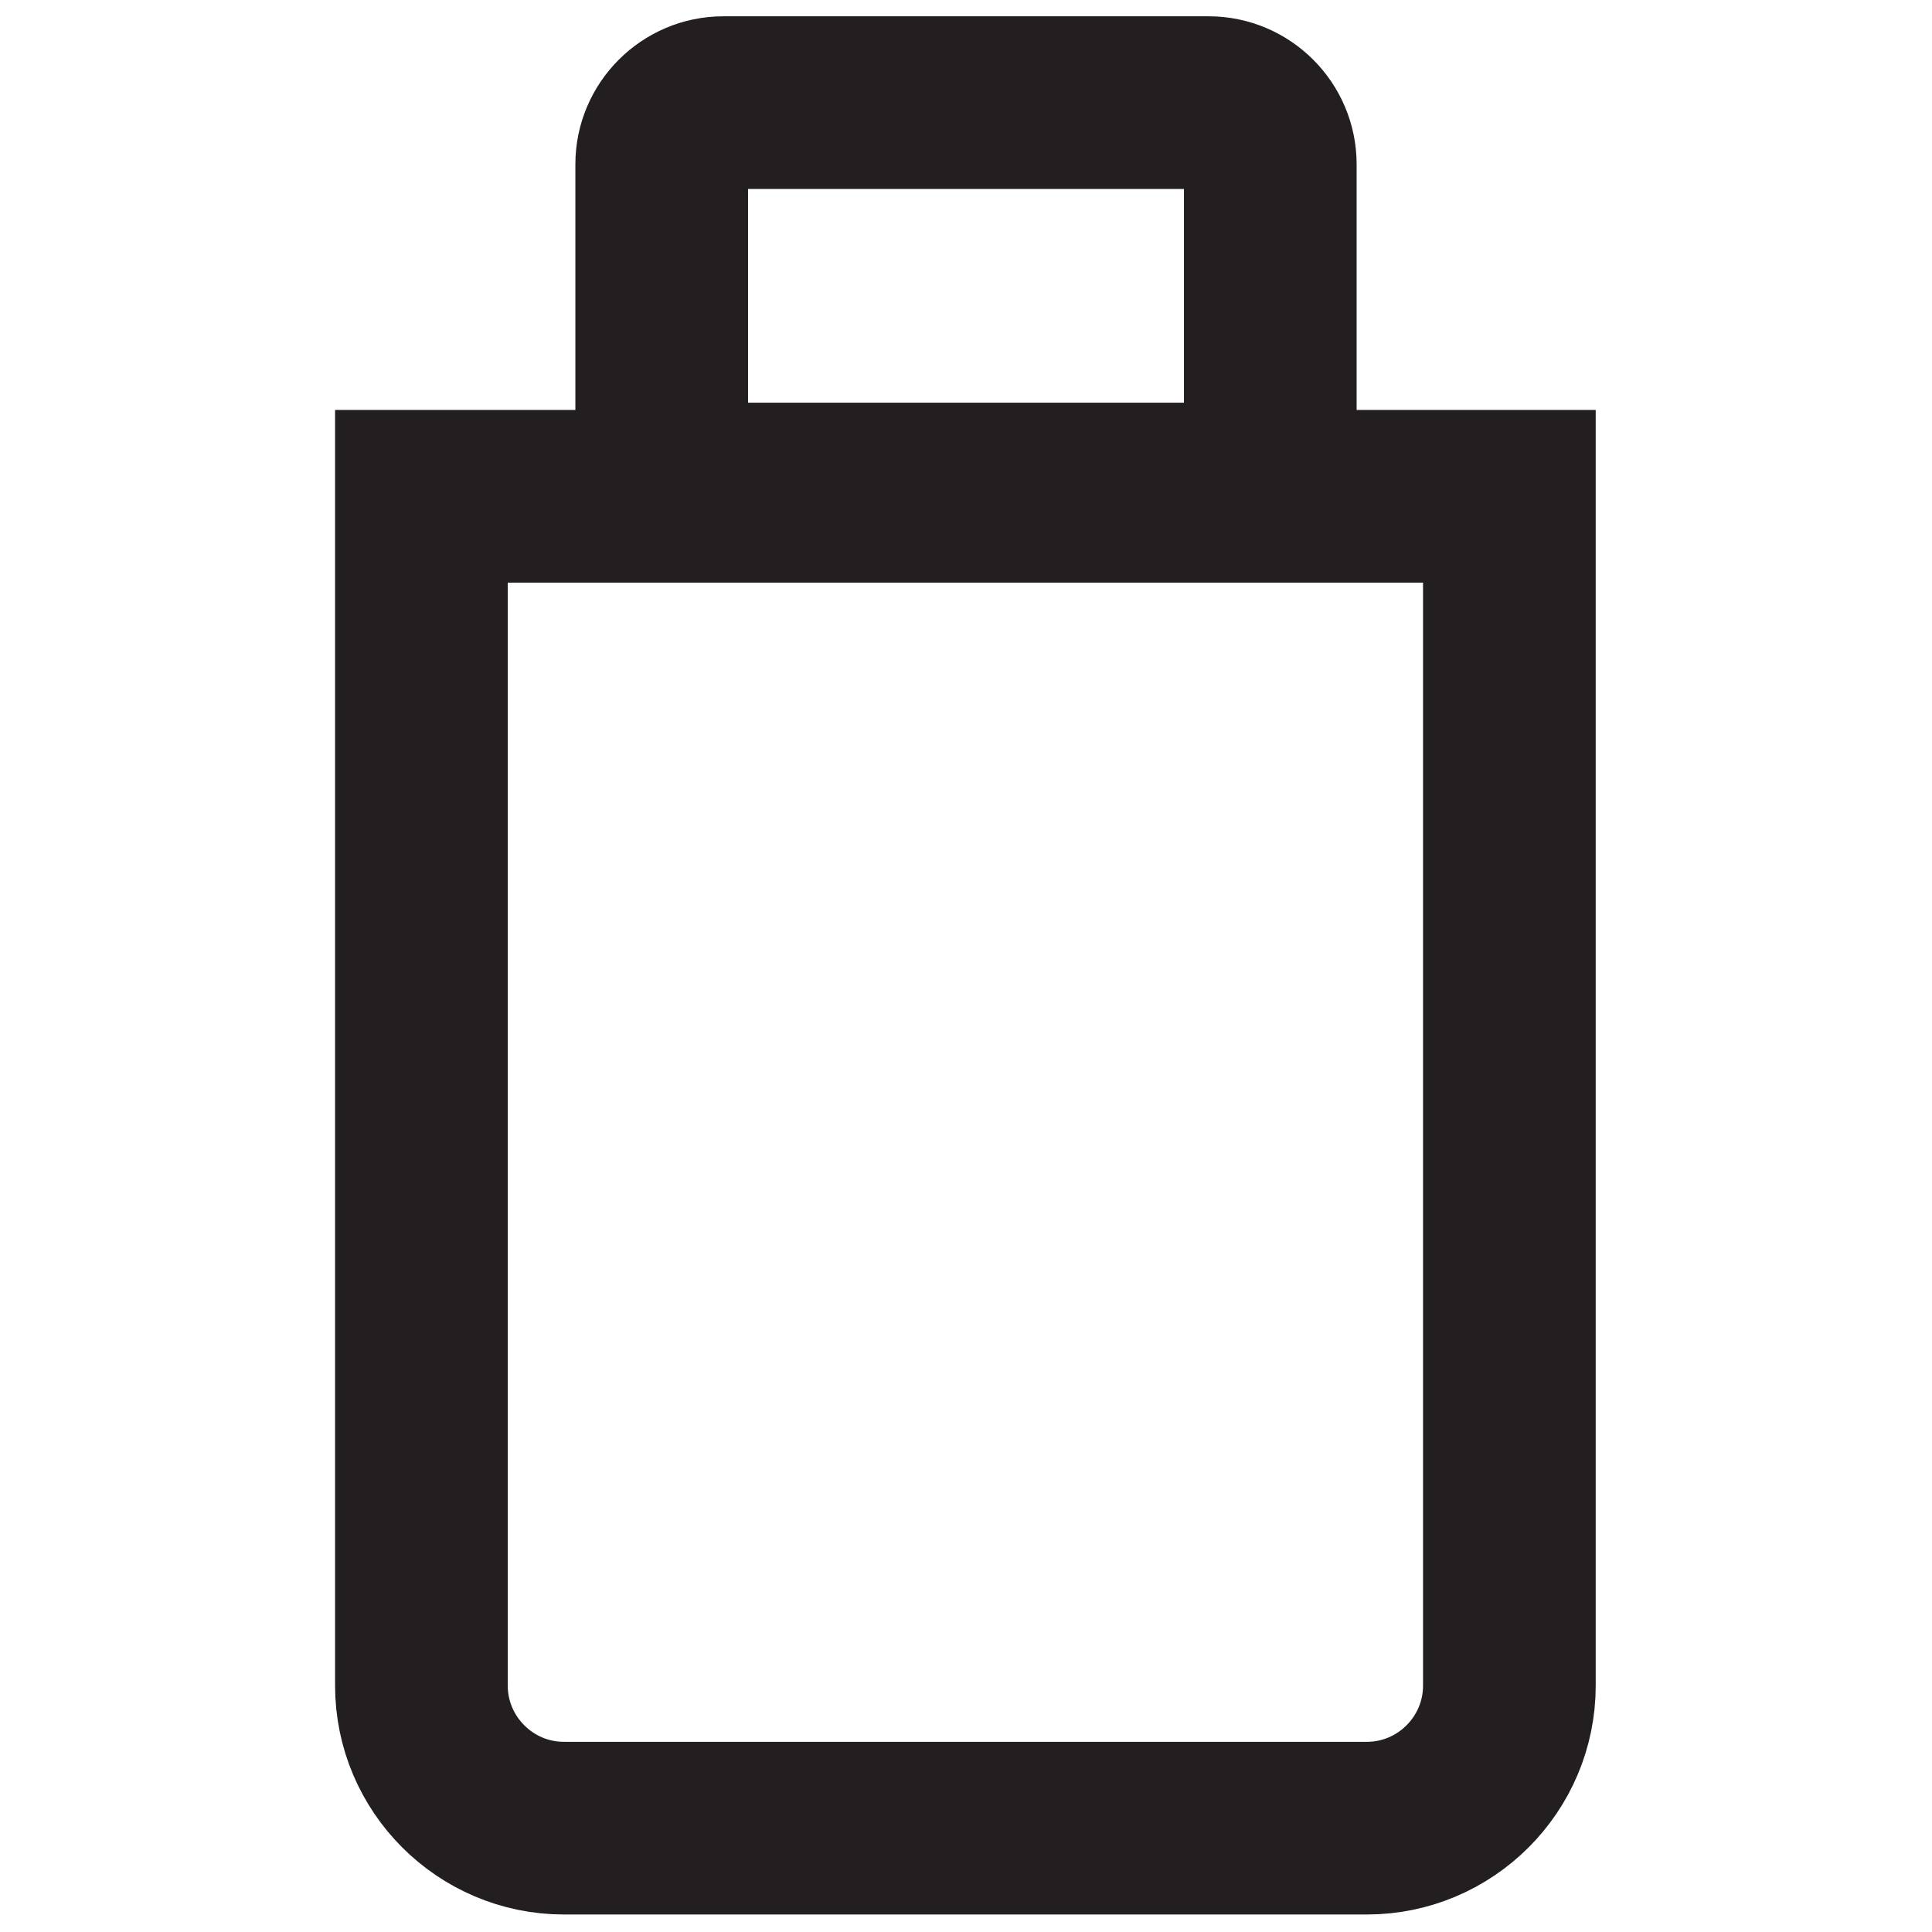
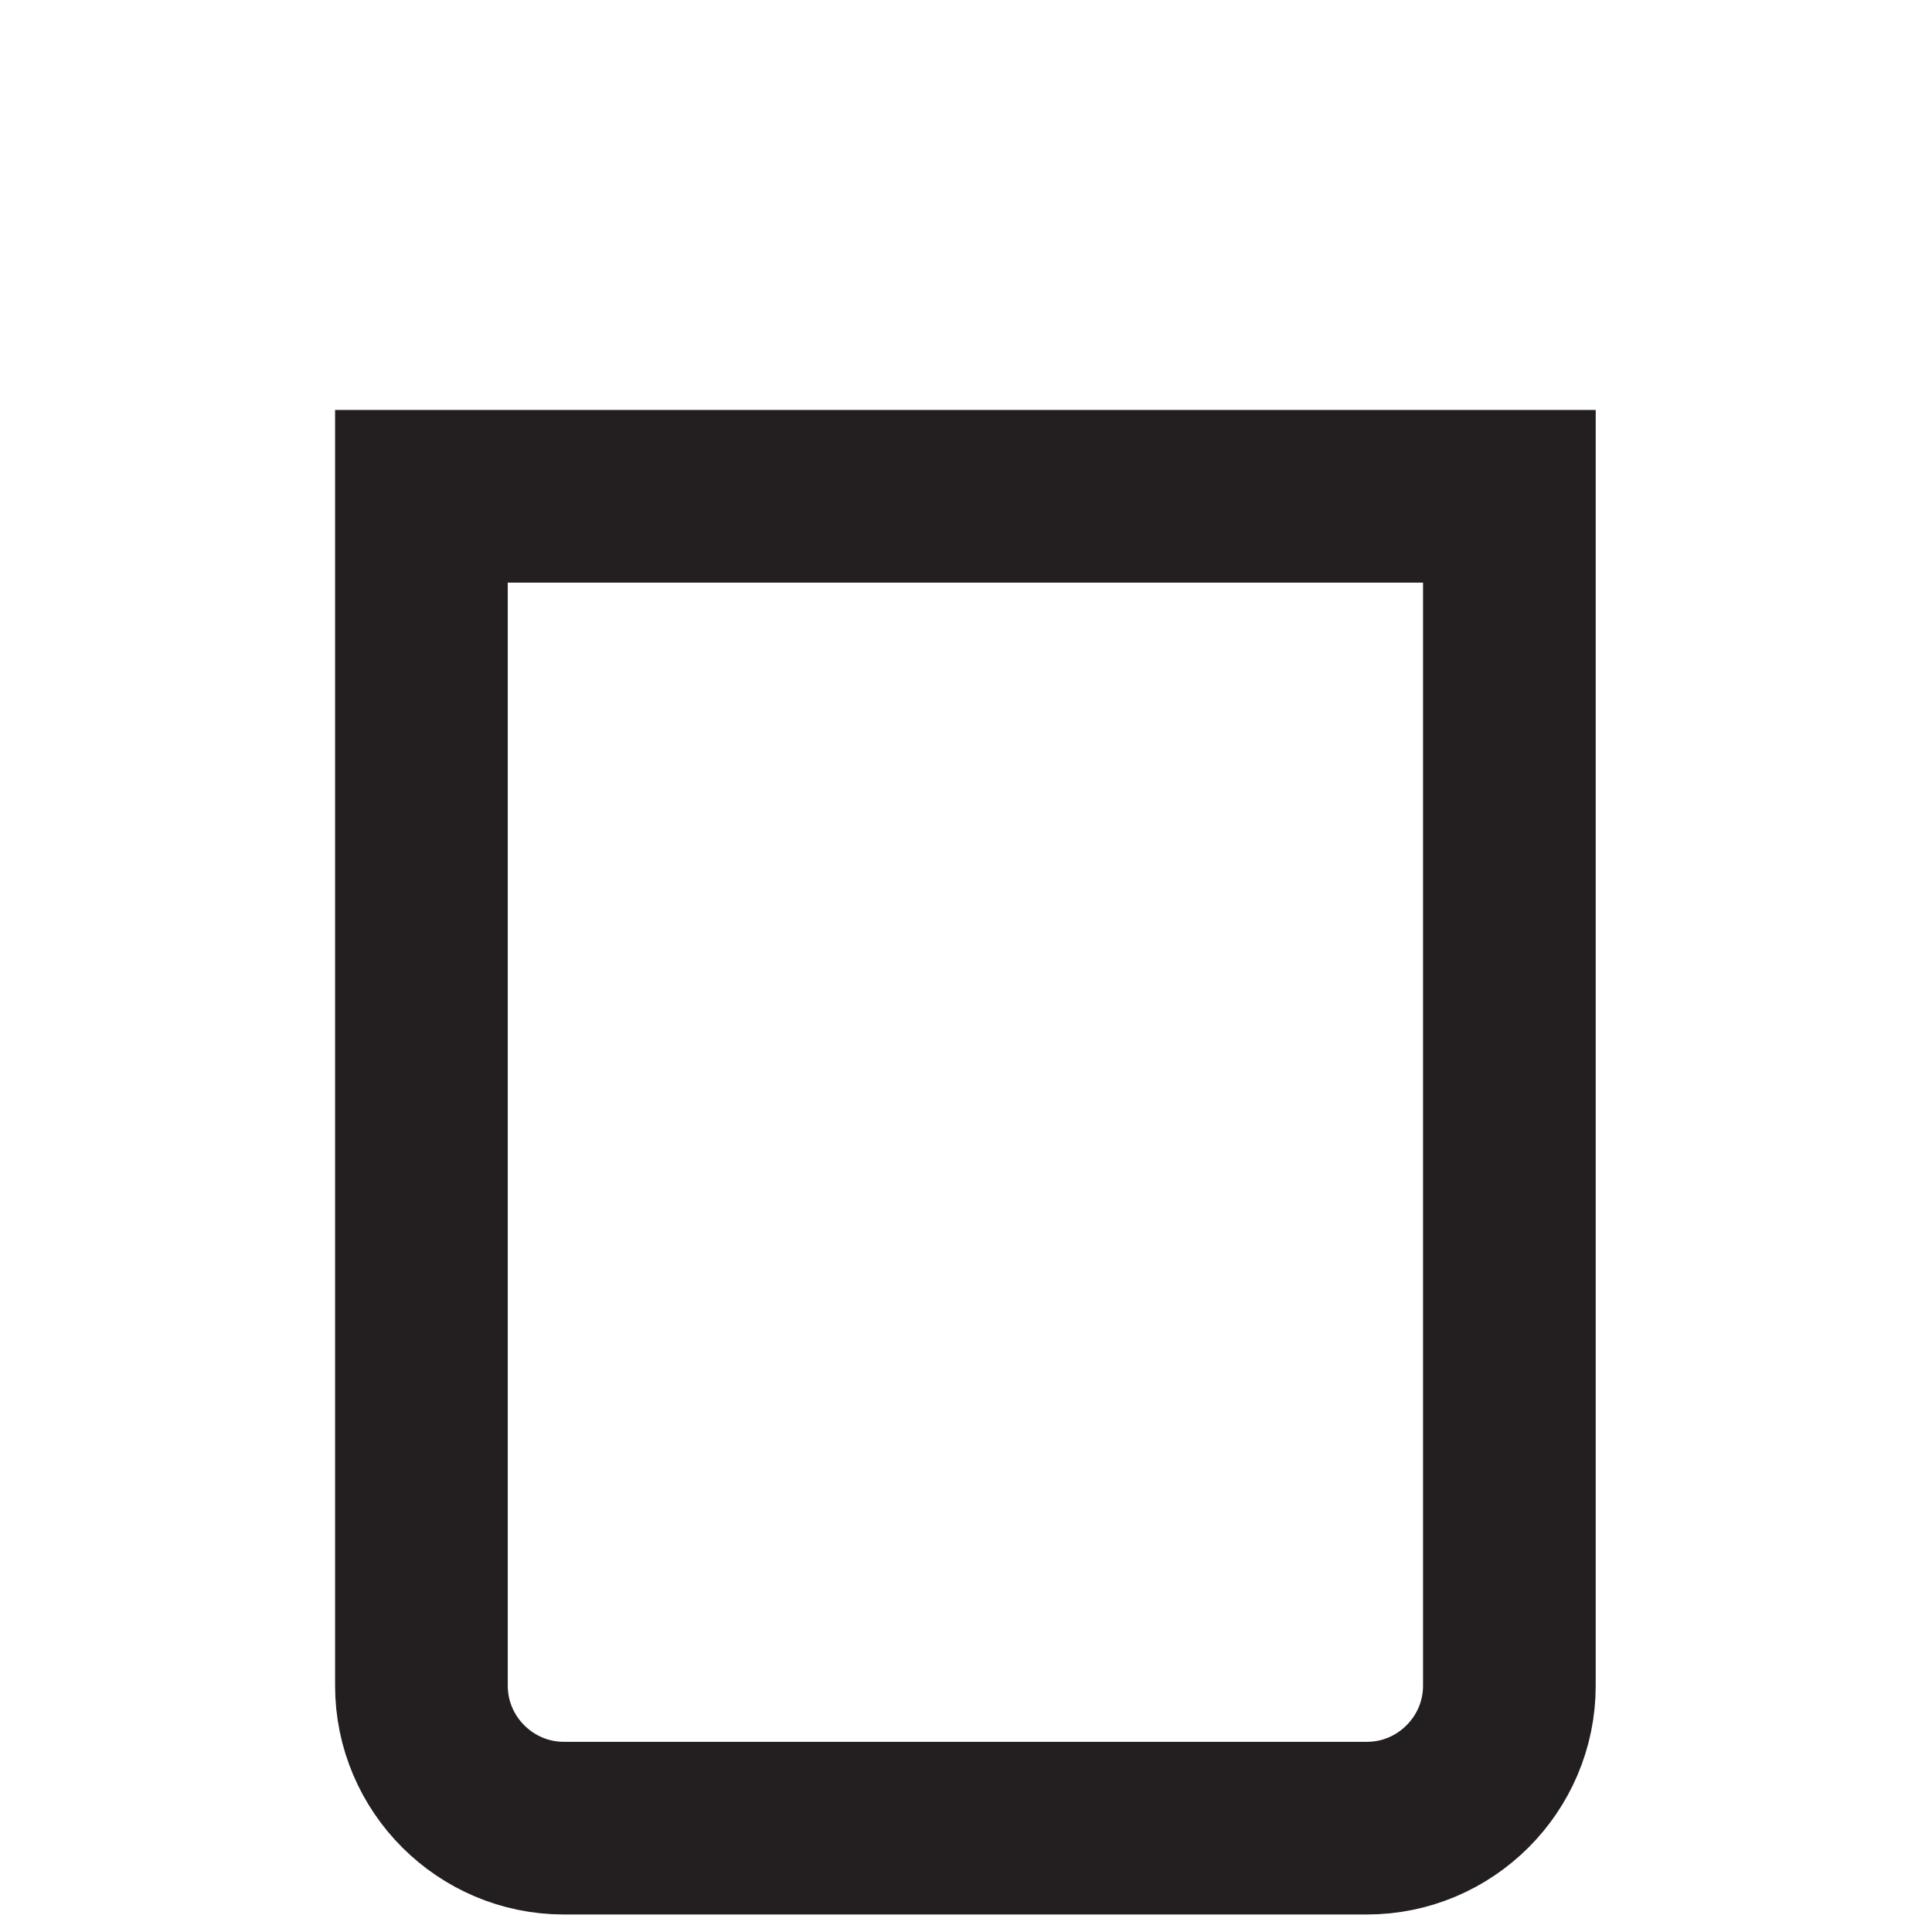
<svg xmlns="http://www.w3.org/2000/svg" viewBox="0 0 16 16" id="Layer_1">
  <defs>
    <style>
      .cls-1 {
        fill: none;
        stroke: #231f20;
        stroke-miterlimit: 10;
        stroke-width: 1.43px;
      }
    </style>
  </defs>
  <path d="M3.49,4.11h9.01v9.85c0,.65-.53,1.18-1.18,1.18h-6.65c-.65,0-1.18-.53-1.18-1.18V4.11h0Z" class="cls-1" />
-   <path d="M5.99.85h4.02c.28,0,.51.23.51.51v2.69h-5.04V1.36c0-.28.23-.51.51-.51Z" class="cls-1" />
</svg>